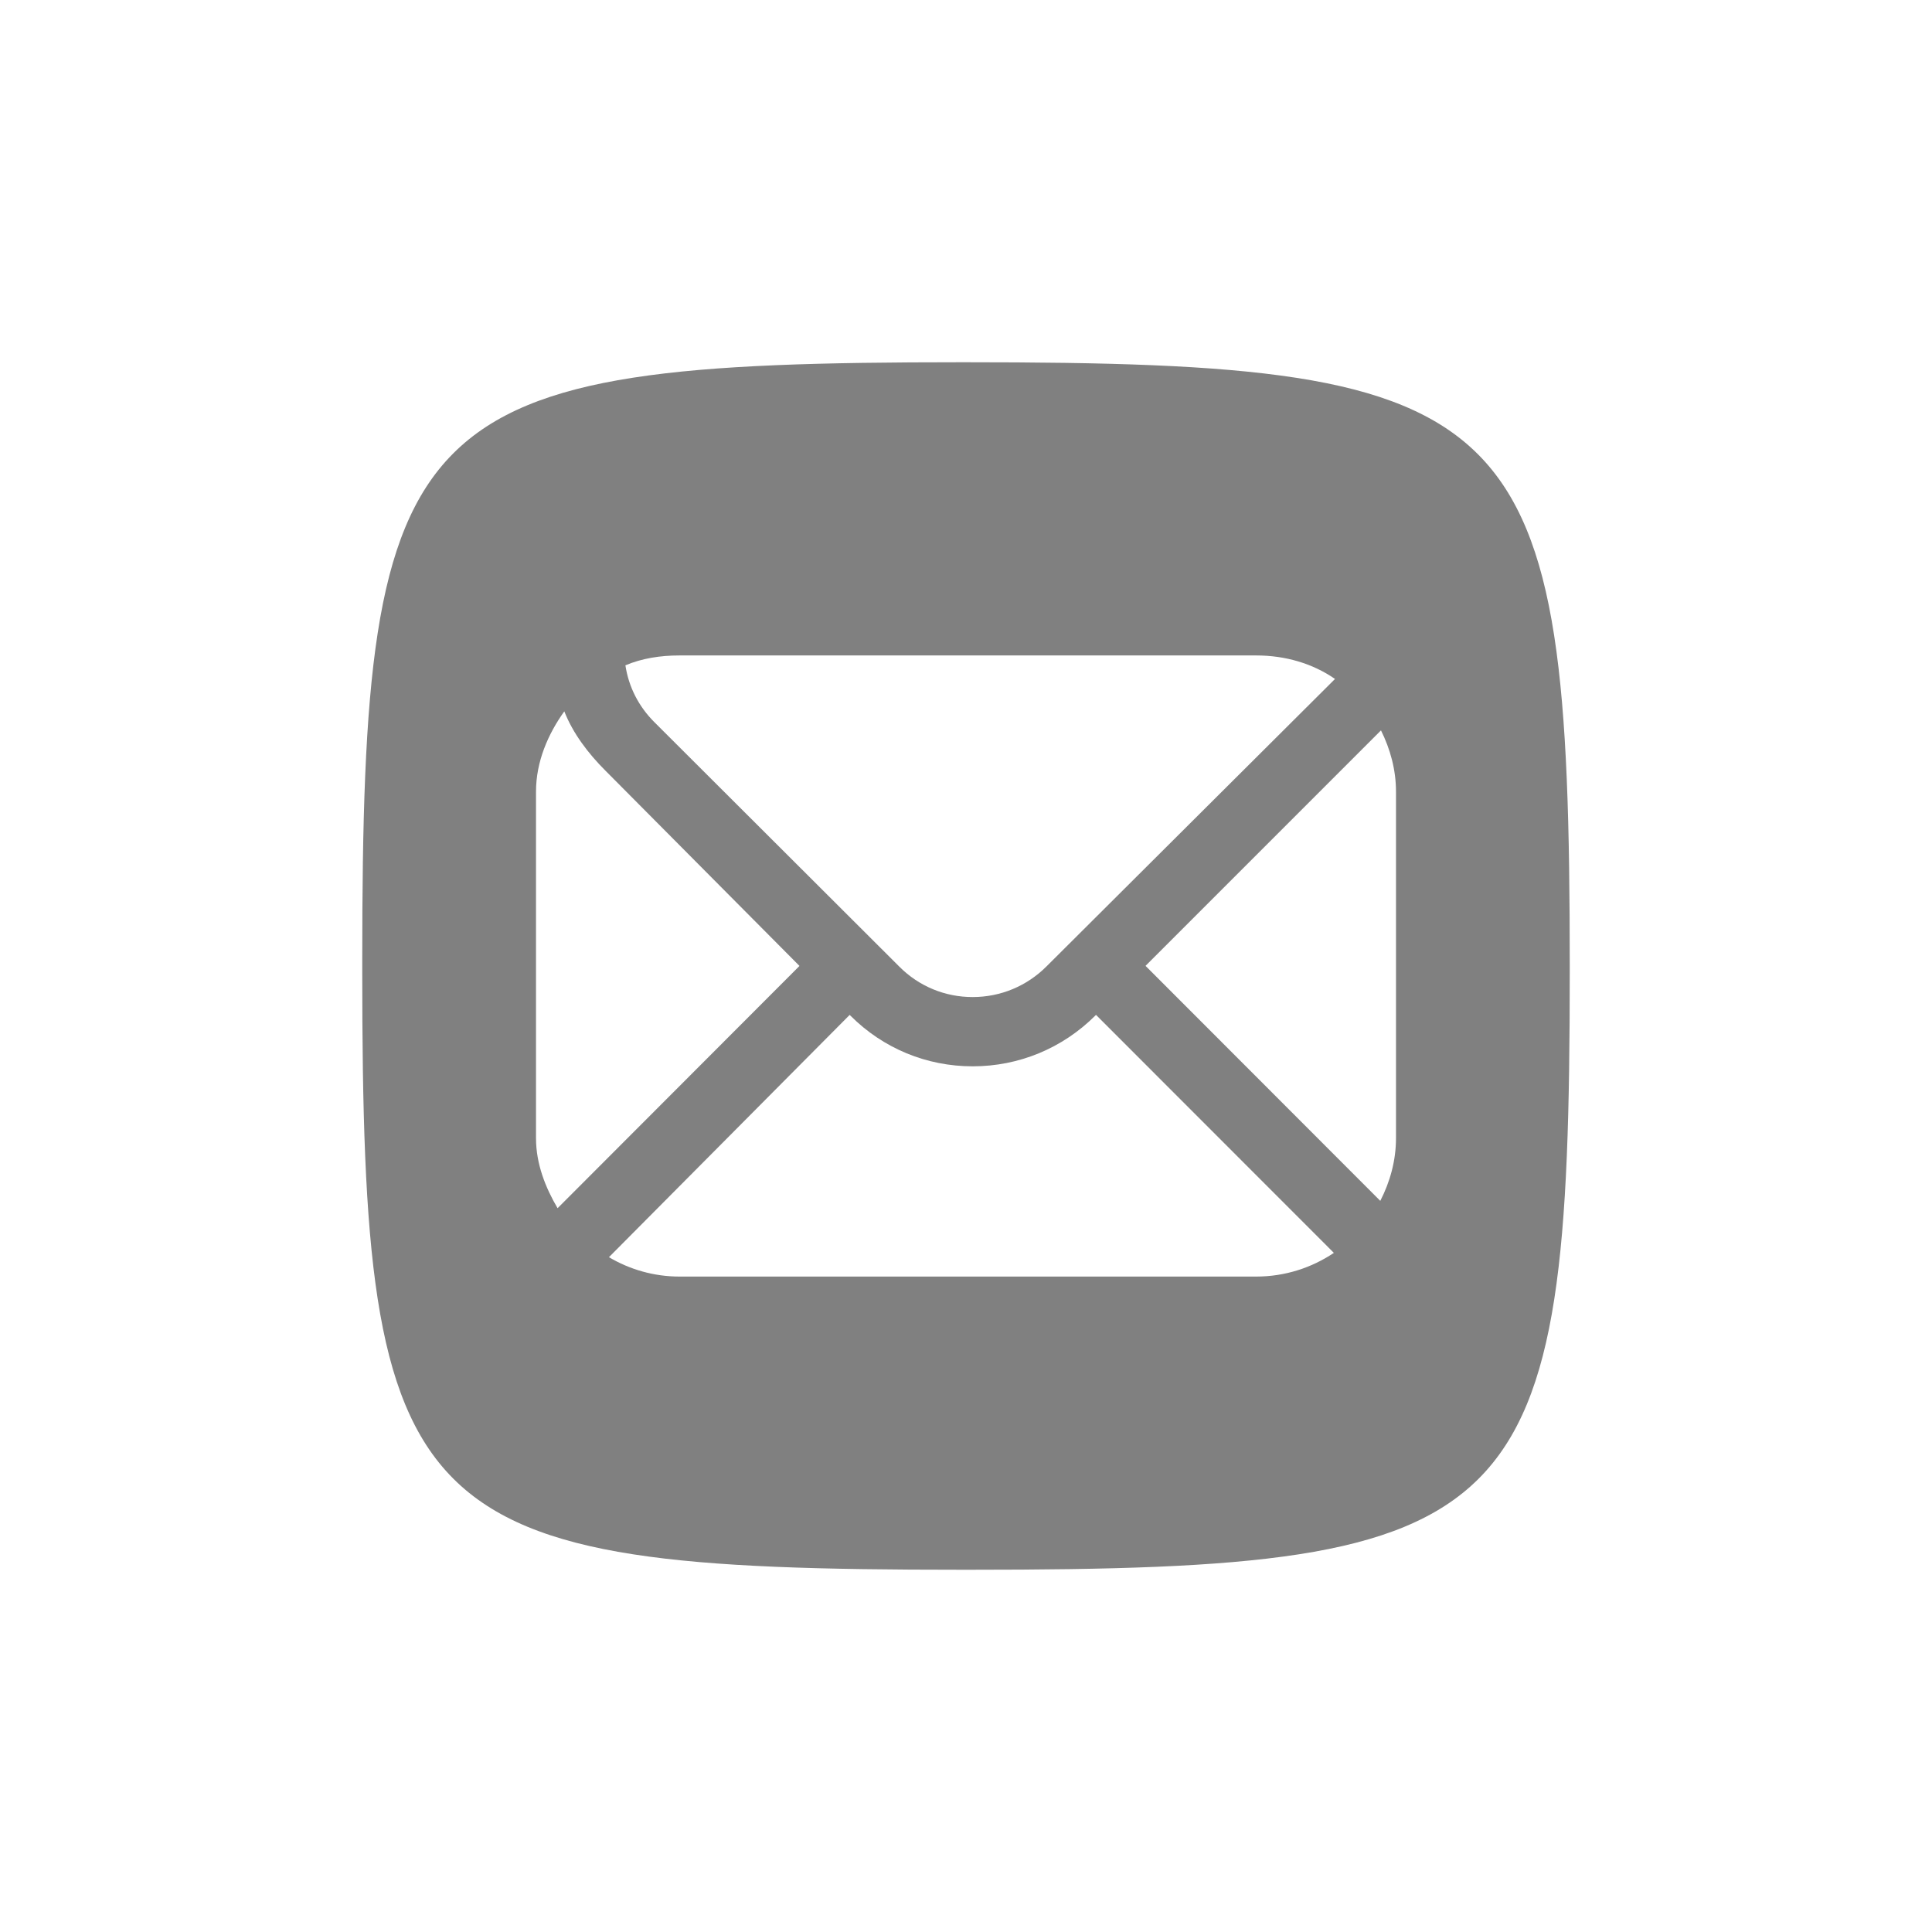
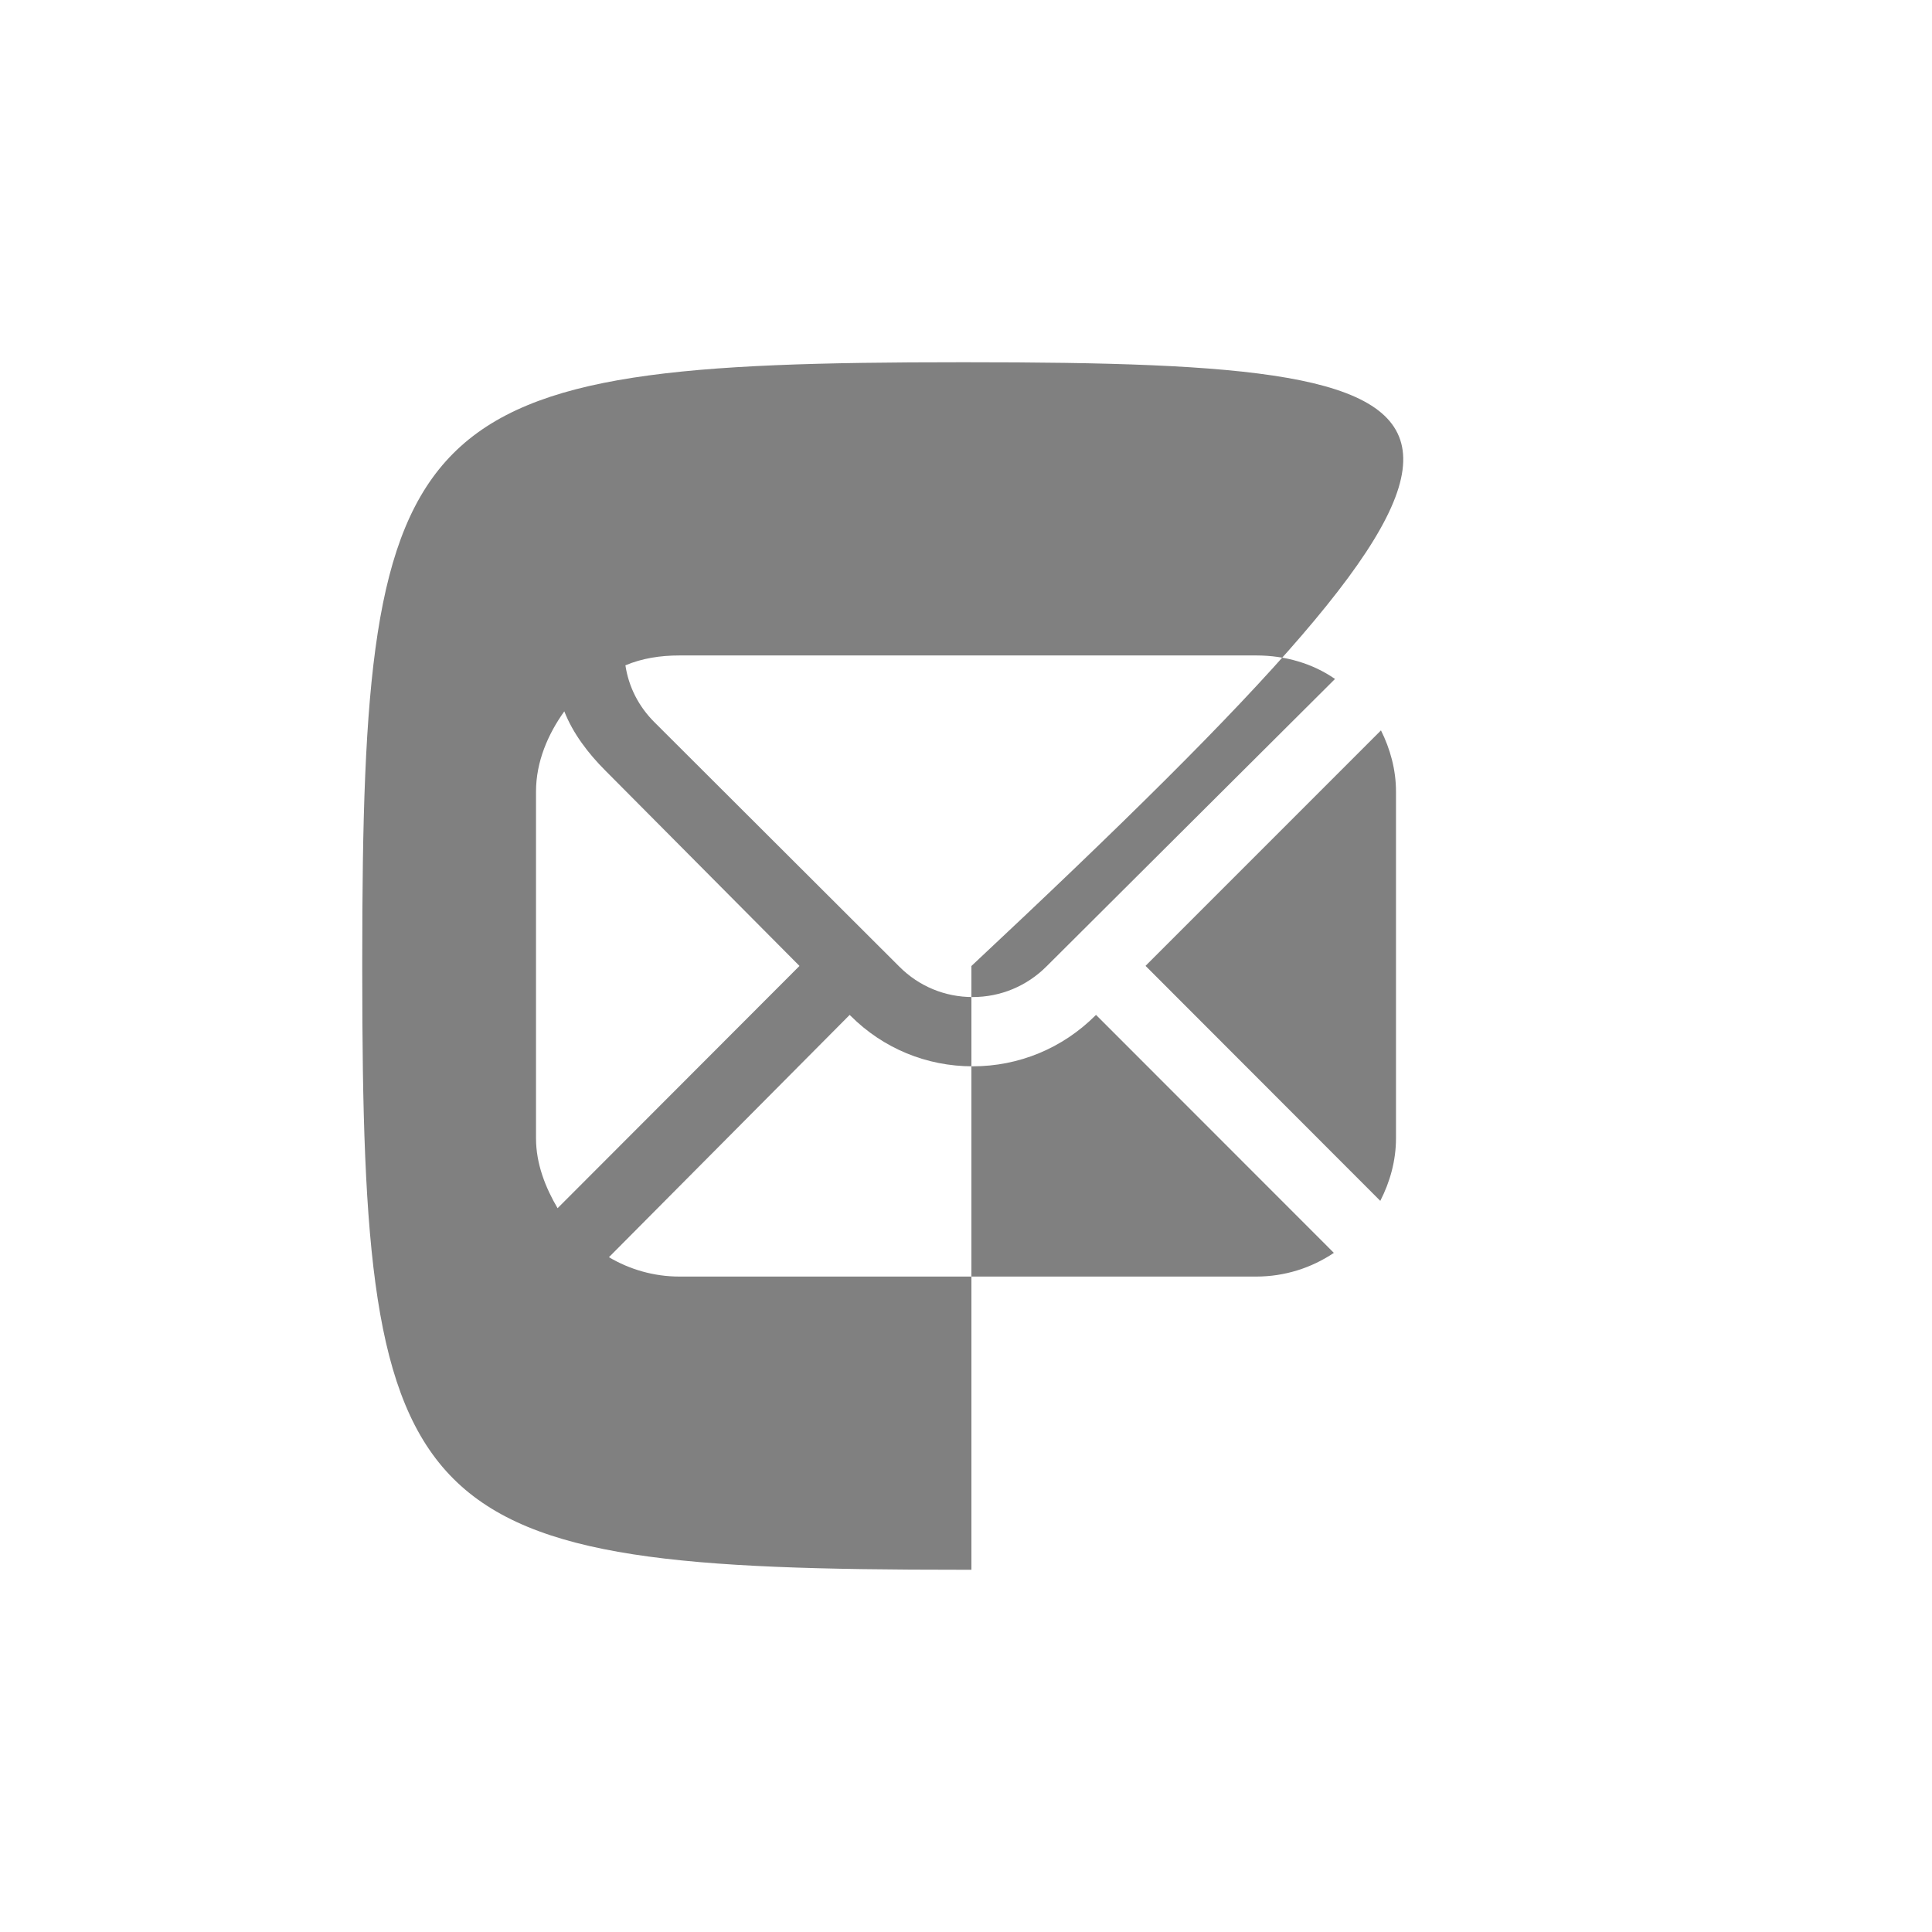
<svg xmlns="http://www.w3.org/2000/svg" version="1.1" id="Слой_1" x="0px" y="0px" width="96px" height="96px" viewBox="0 0 96 96" enable-background="new 0 0 96 96" xml:space="preserve">
-   <path fill="#808080" d="M48,18h-0.27C20.157,18,18,20.159,18,47.73v0.539C18,75.841,20.157,78,47.73,78h0.539  C75.843,78,78,75.841,78,48.27V48C78,20.178,75.822,18,48,18z M33.767,32.569h28.651c1.455,0,2.806,0.399,3.918,1.168l-14.34,14.287  c-0.98,0.978-2.282,1.519-3.666,1.519c-1.374,0-2.664-0.533-3.633-1.502L32.515,35.883c-0.783-0.782-1.275-1.748-1.439-2.823  C31.902,32.71,32.811,32.569,33.767,32.569z M26.634,56.561V39.332c0-1.488,0.6-2.861,1.406-3.986  c0.425,1.09,1.188,2.093,2.04,2.944l9.646,9.707L27.706,60.035C27.105,59.016,26.634,57.83,26.634,56.561z M62.418,63.432H33.767  c-1.283,0-2.481-0.355-3.509-0.963L42.22,50.43l0.045,0.045c1.619,1.619,3.773,2.51,6.066,2.51c2.303,0,4.468-0.898,6.1-2.527  l0.029-0.029l11.819,11.826C65.176,62.996,63.848,63.432,62.418,63.432z M69.366,56.561c0,1.121-0.302,2.176-0.78,3.109  L56.921,47.993L68.62,36.292c0.456,0.917,0.746,1.947,0.746,3.04V56.561z" />
+   <path fill="#808080" d="M48,18h-0.27C20.157,18,18,20.159,18,47.73v0.539C18,75.841,20.157,78,47.73,78h0.539  V48C78,20.178,75.822,18,48,18z M33.767,32.569h28.651c1.455,0,2.806,0.399,3.918,1.168l-14.34,14.287  c-0.98,0.978-2.282,1.519-3.666,1.519c-1.374,0-2.664-0.533-3.633-1.502L32.515,35.883c-0.783-0.782-1.275-1.748-1.439-2.823  C31.902,32.71,32.811,32.569,33.767,32.569z M26.634,56.561V39.332c0-1.488,0.6-2.861,1.406-3.986  c0.425,1.09,1.188,2.093,2.04,2.944l9.646,9.707L27.706,60.035C27.105,59.016,26.634,57.83,26.634,56.561z M62.418,63.432H33.767  c-1.283,0-2.481-0.355-3.509-0.963L42.22,50.43l0.045,0.045c1.619,1.619,3.773,2.51,6.066,2.51c2.303,0,4.468-0.898,6.1-2.527  l0.029-0.029l11.819,11.826C65.176,62.996,63.848,63.432,62.418,63.432z M69.366,56.561c0,1.121-0.302,2.176-0.78,3.109  L56.921,47.993L68.62,36.292c0.456,0.917,0.746,1.947,0.746,3.04V56.561z" />
</svg>